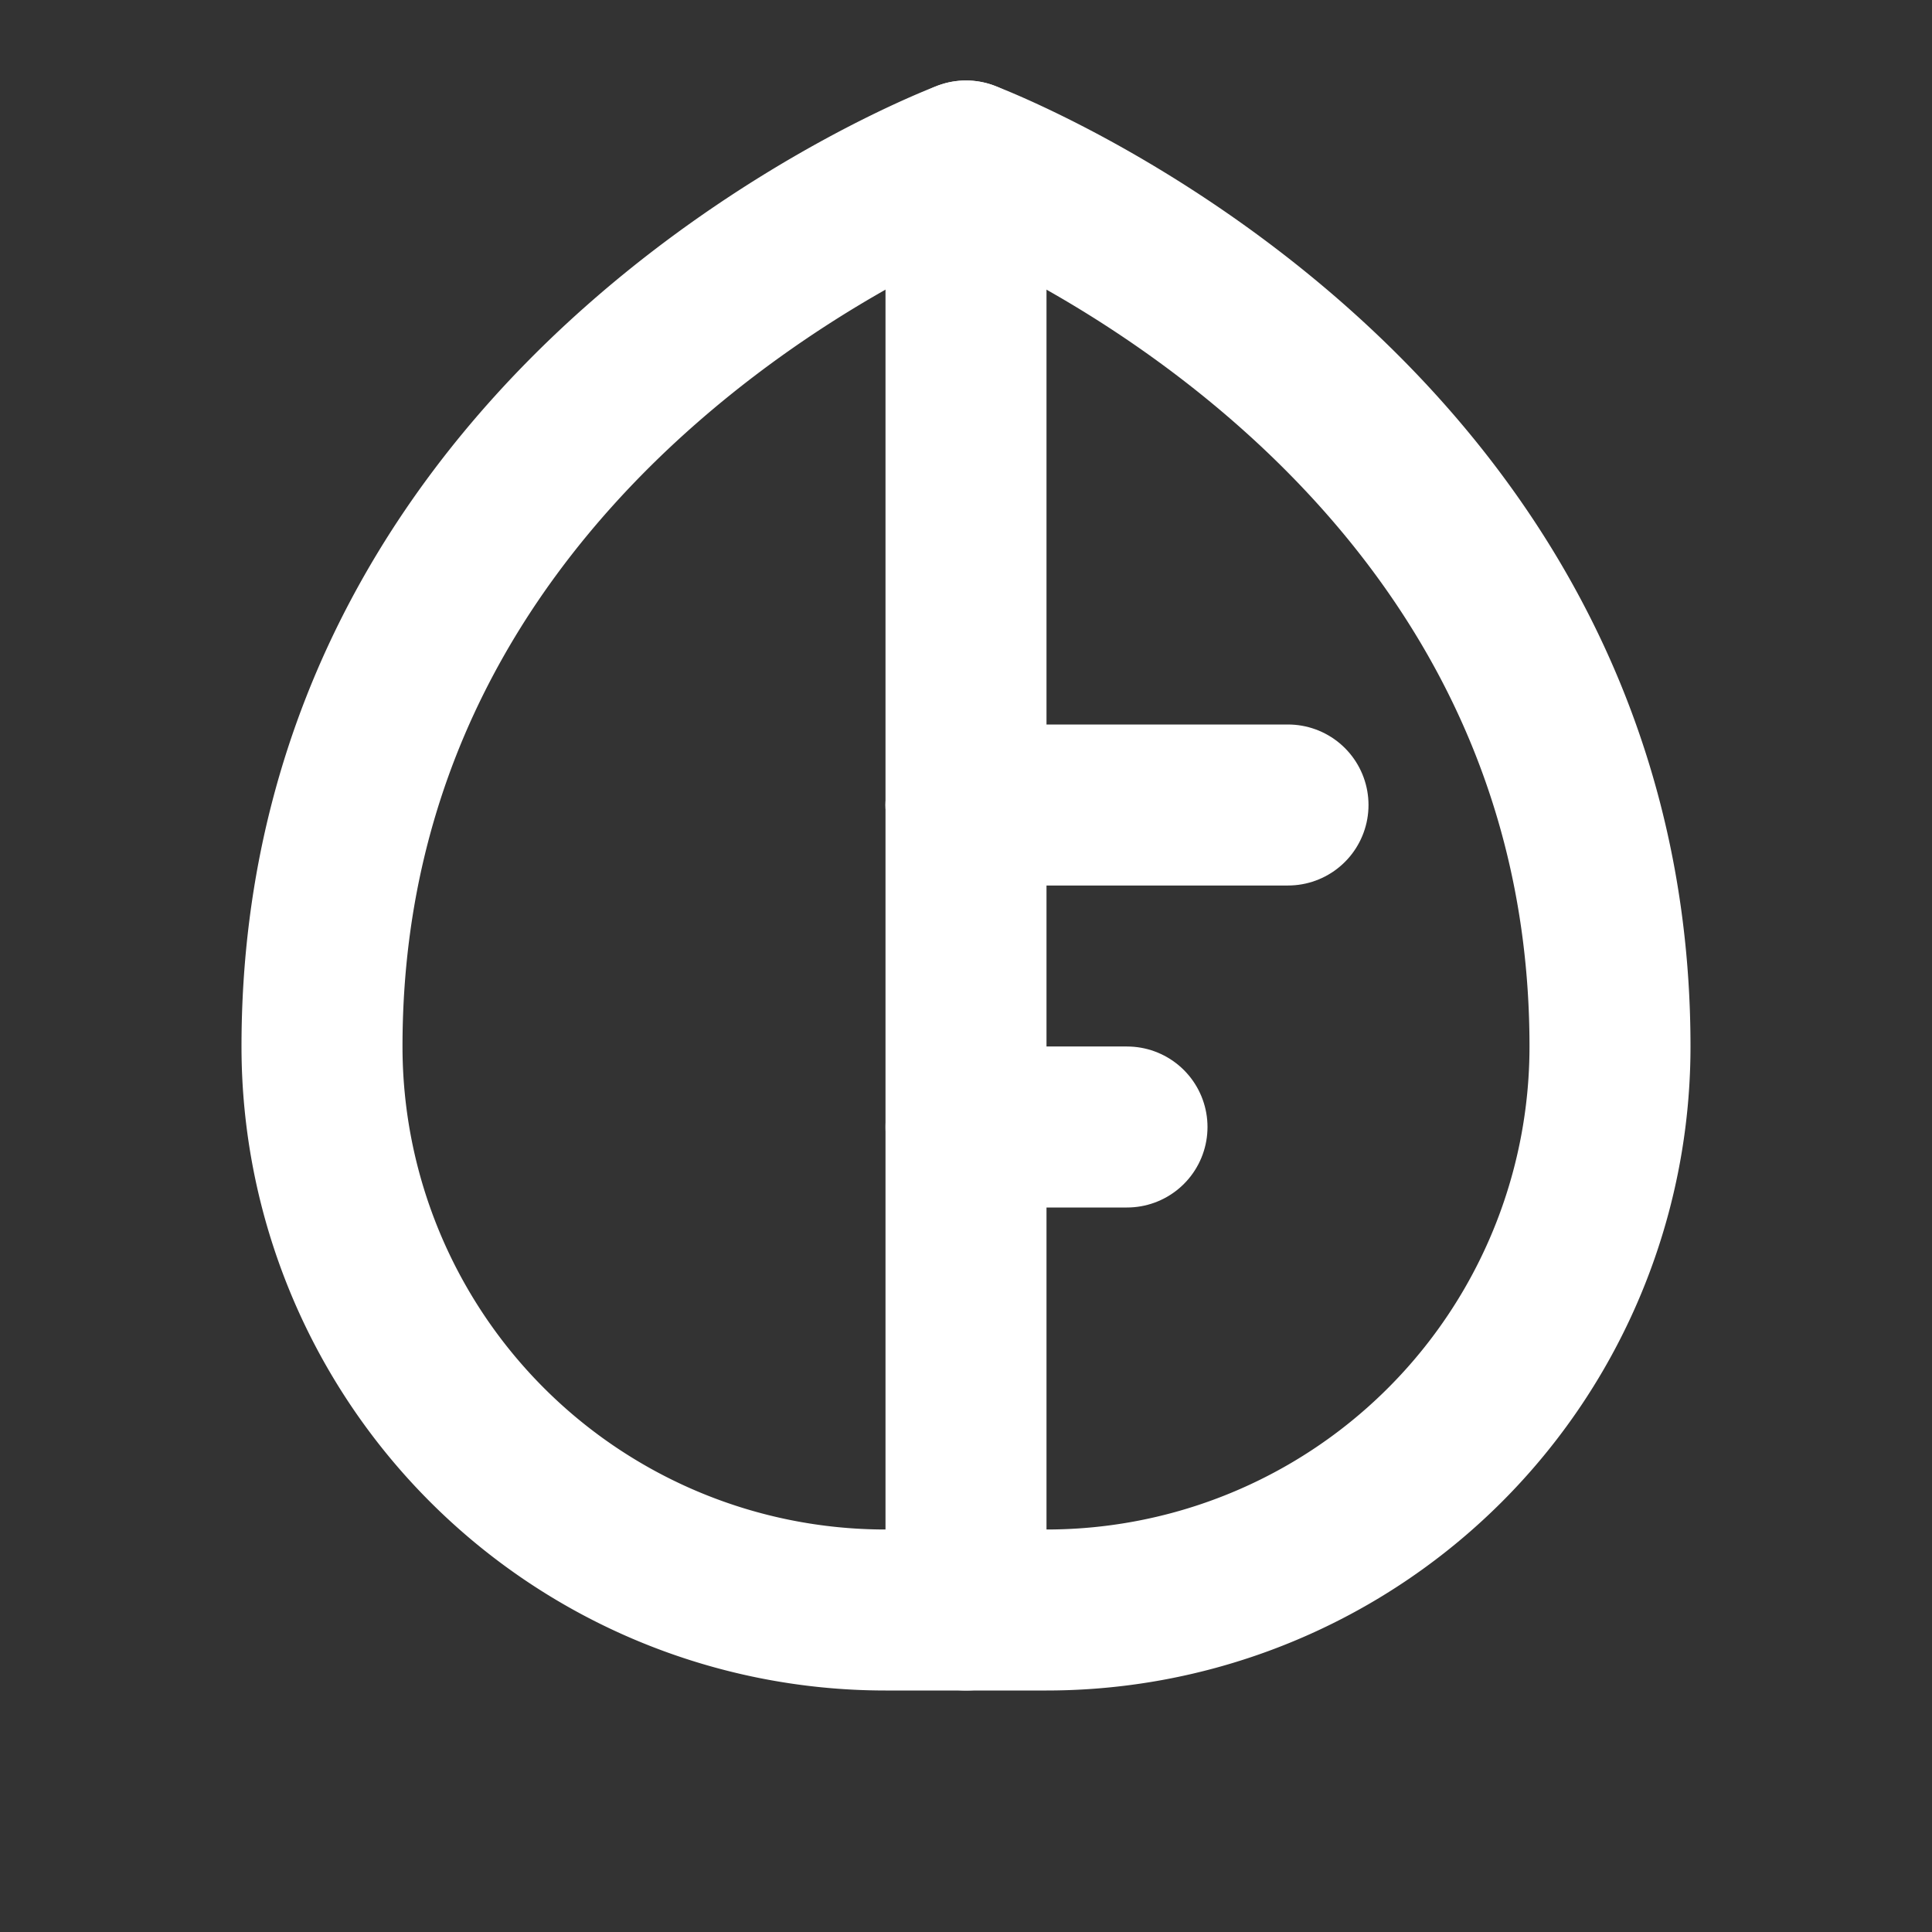
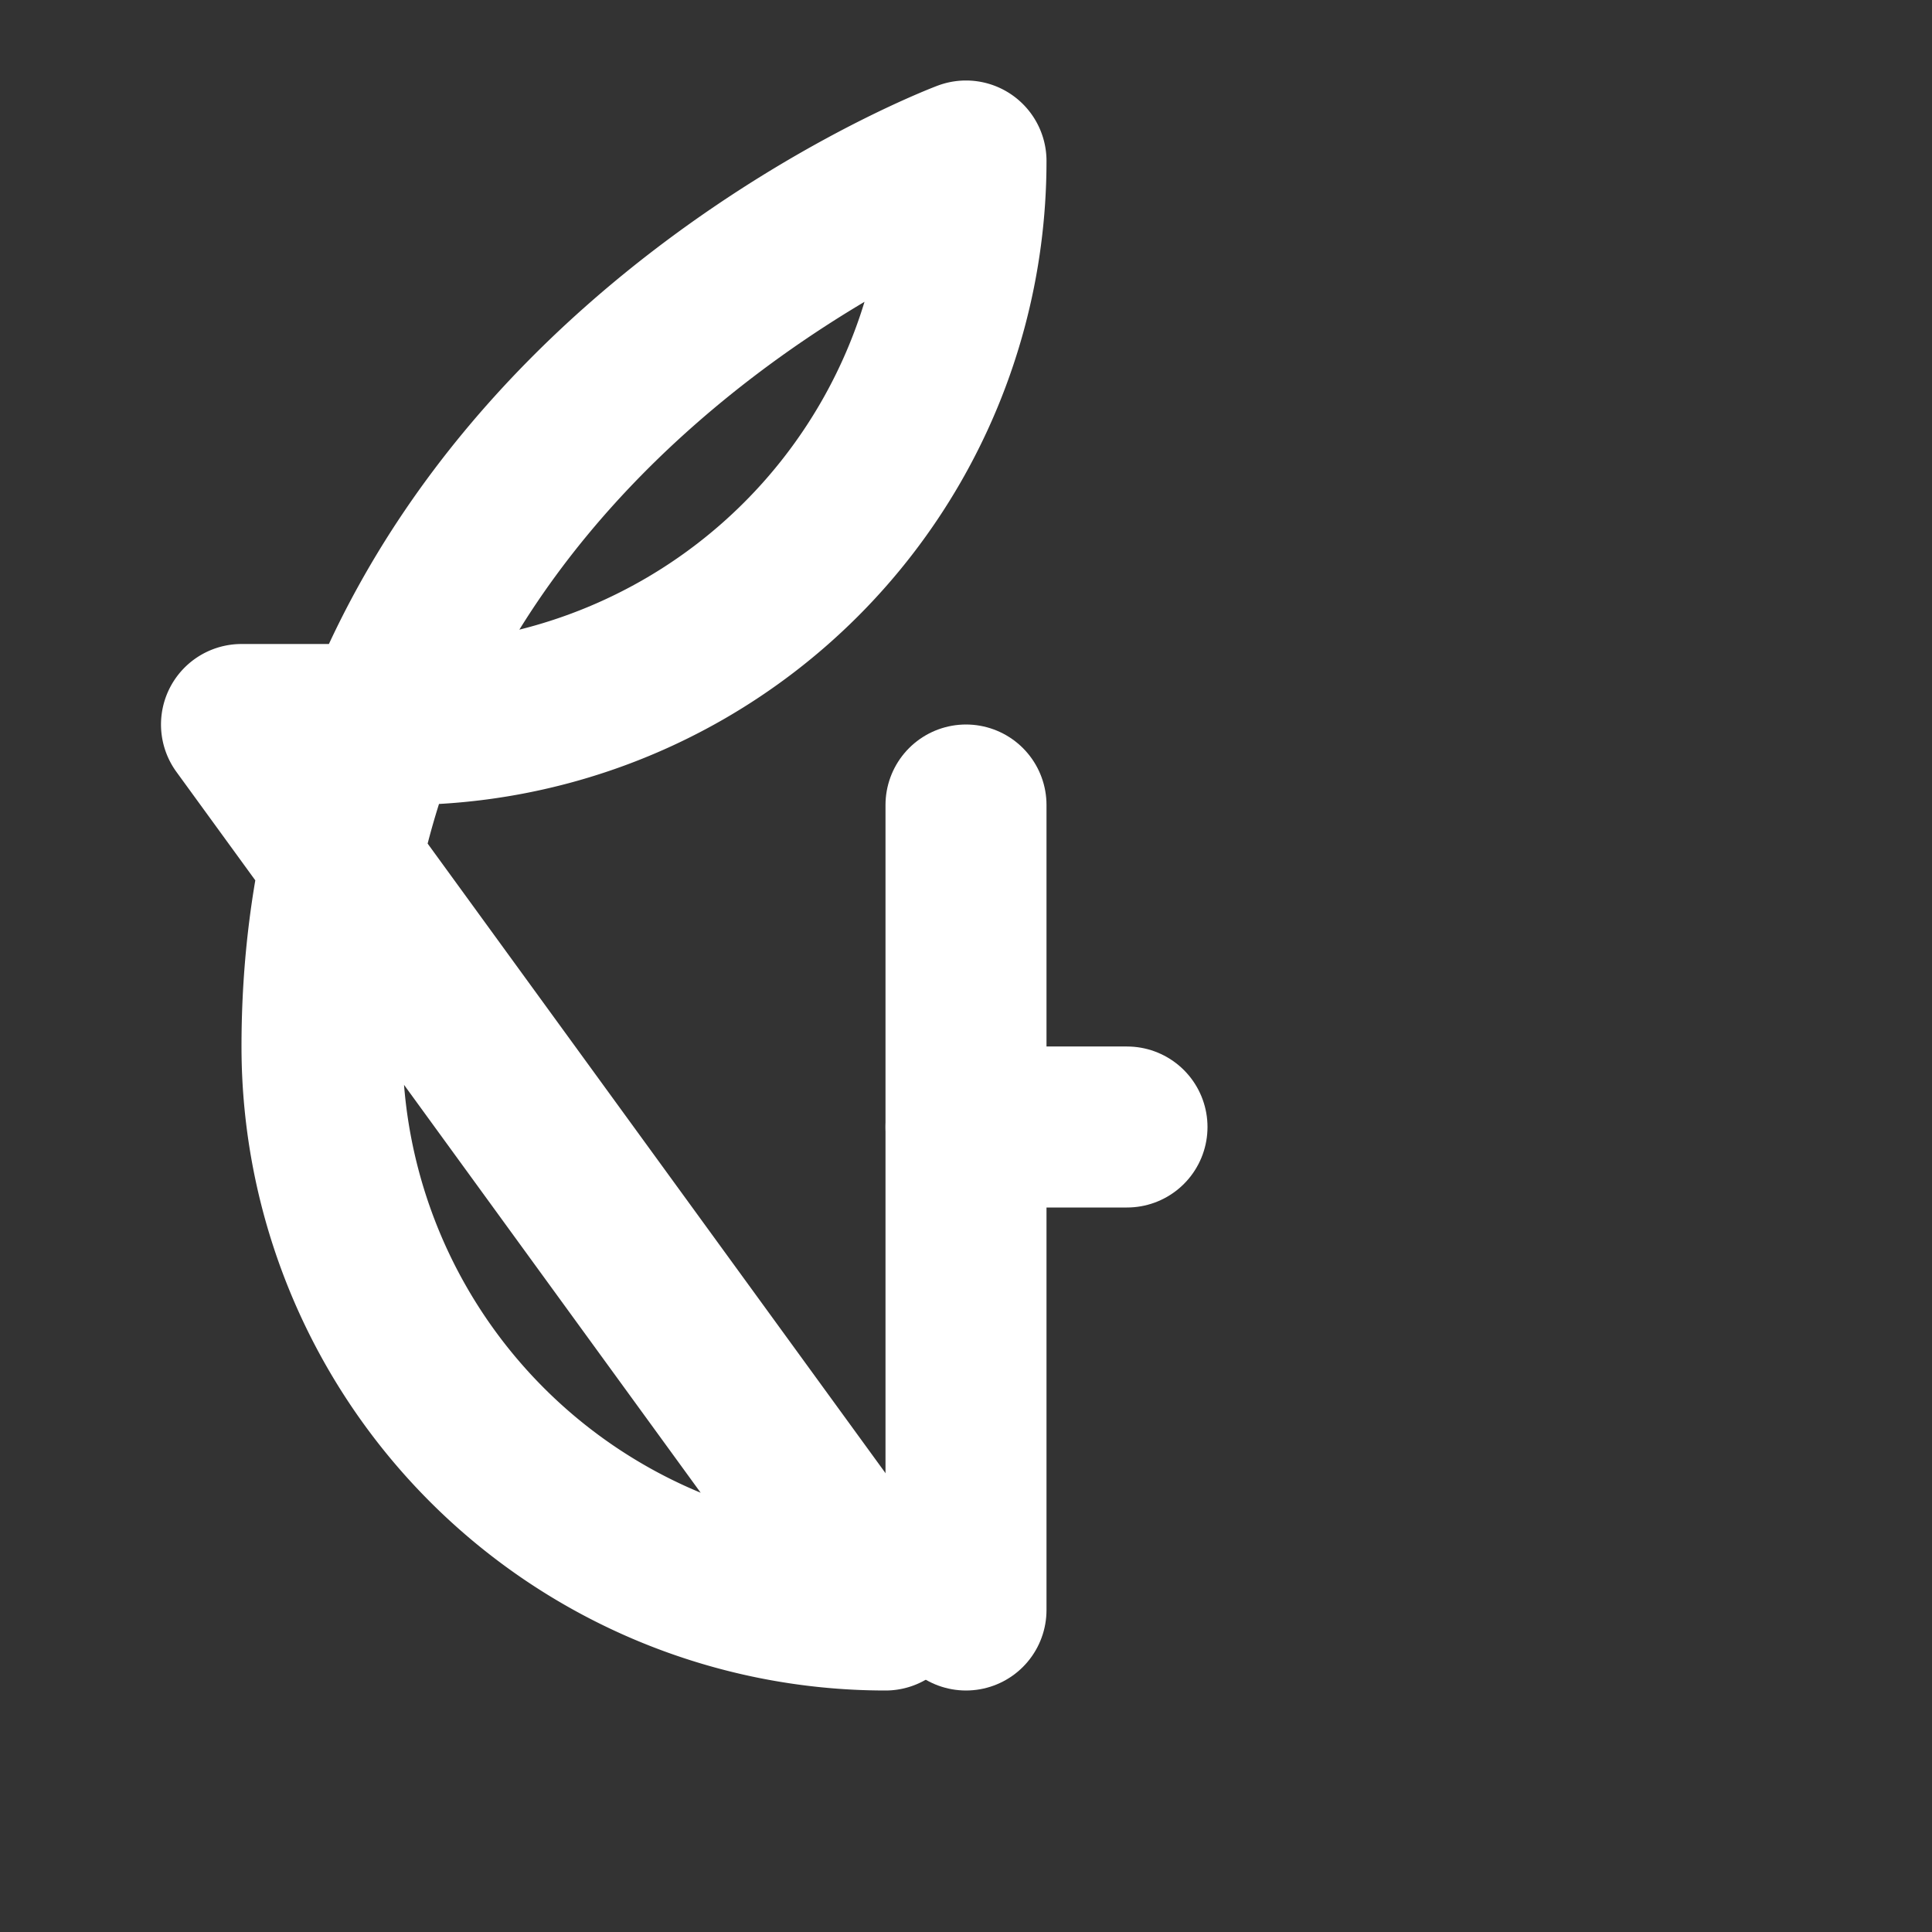
<svg xmlns="http://www.w3.org/2000/svg" viewBox="0 0 24 24" fill="none" stroke="#ffffff" stroke-width="2" stroke-linecap="round" stroke-linejoin="round">
  <rect x="0" y="0" width="24" height="24" fill="#333333" stroke="none" />
-   <path d="M11 20A7 7 0 0 1 4 13C4 5 12 2 12 2s8 3 8 11a7 7 0 0 1-7 7h-2z" />
-   <path d="M12 2v8" />
+   <path d="M11 20A7 7 0 0 1 4 13C4 5 12 2 12 2a7 7 0 0 1-7 7h-2z" />
  <path d="M12 10v10" />
-   <path d="M12 10h4" />
  <path d="M12 14h2" />
</svg>